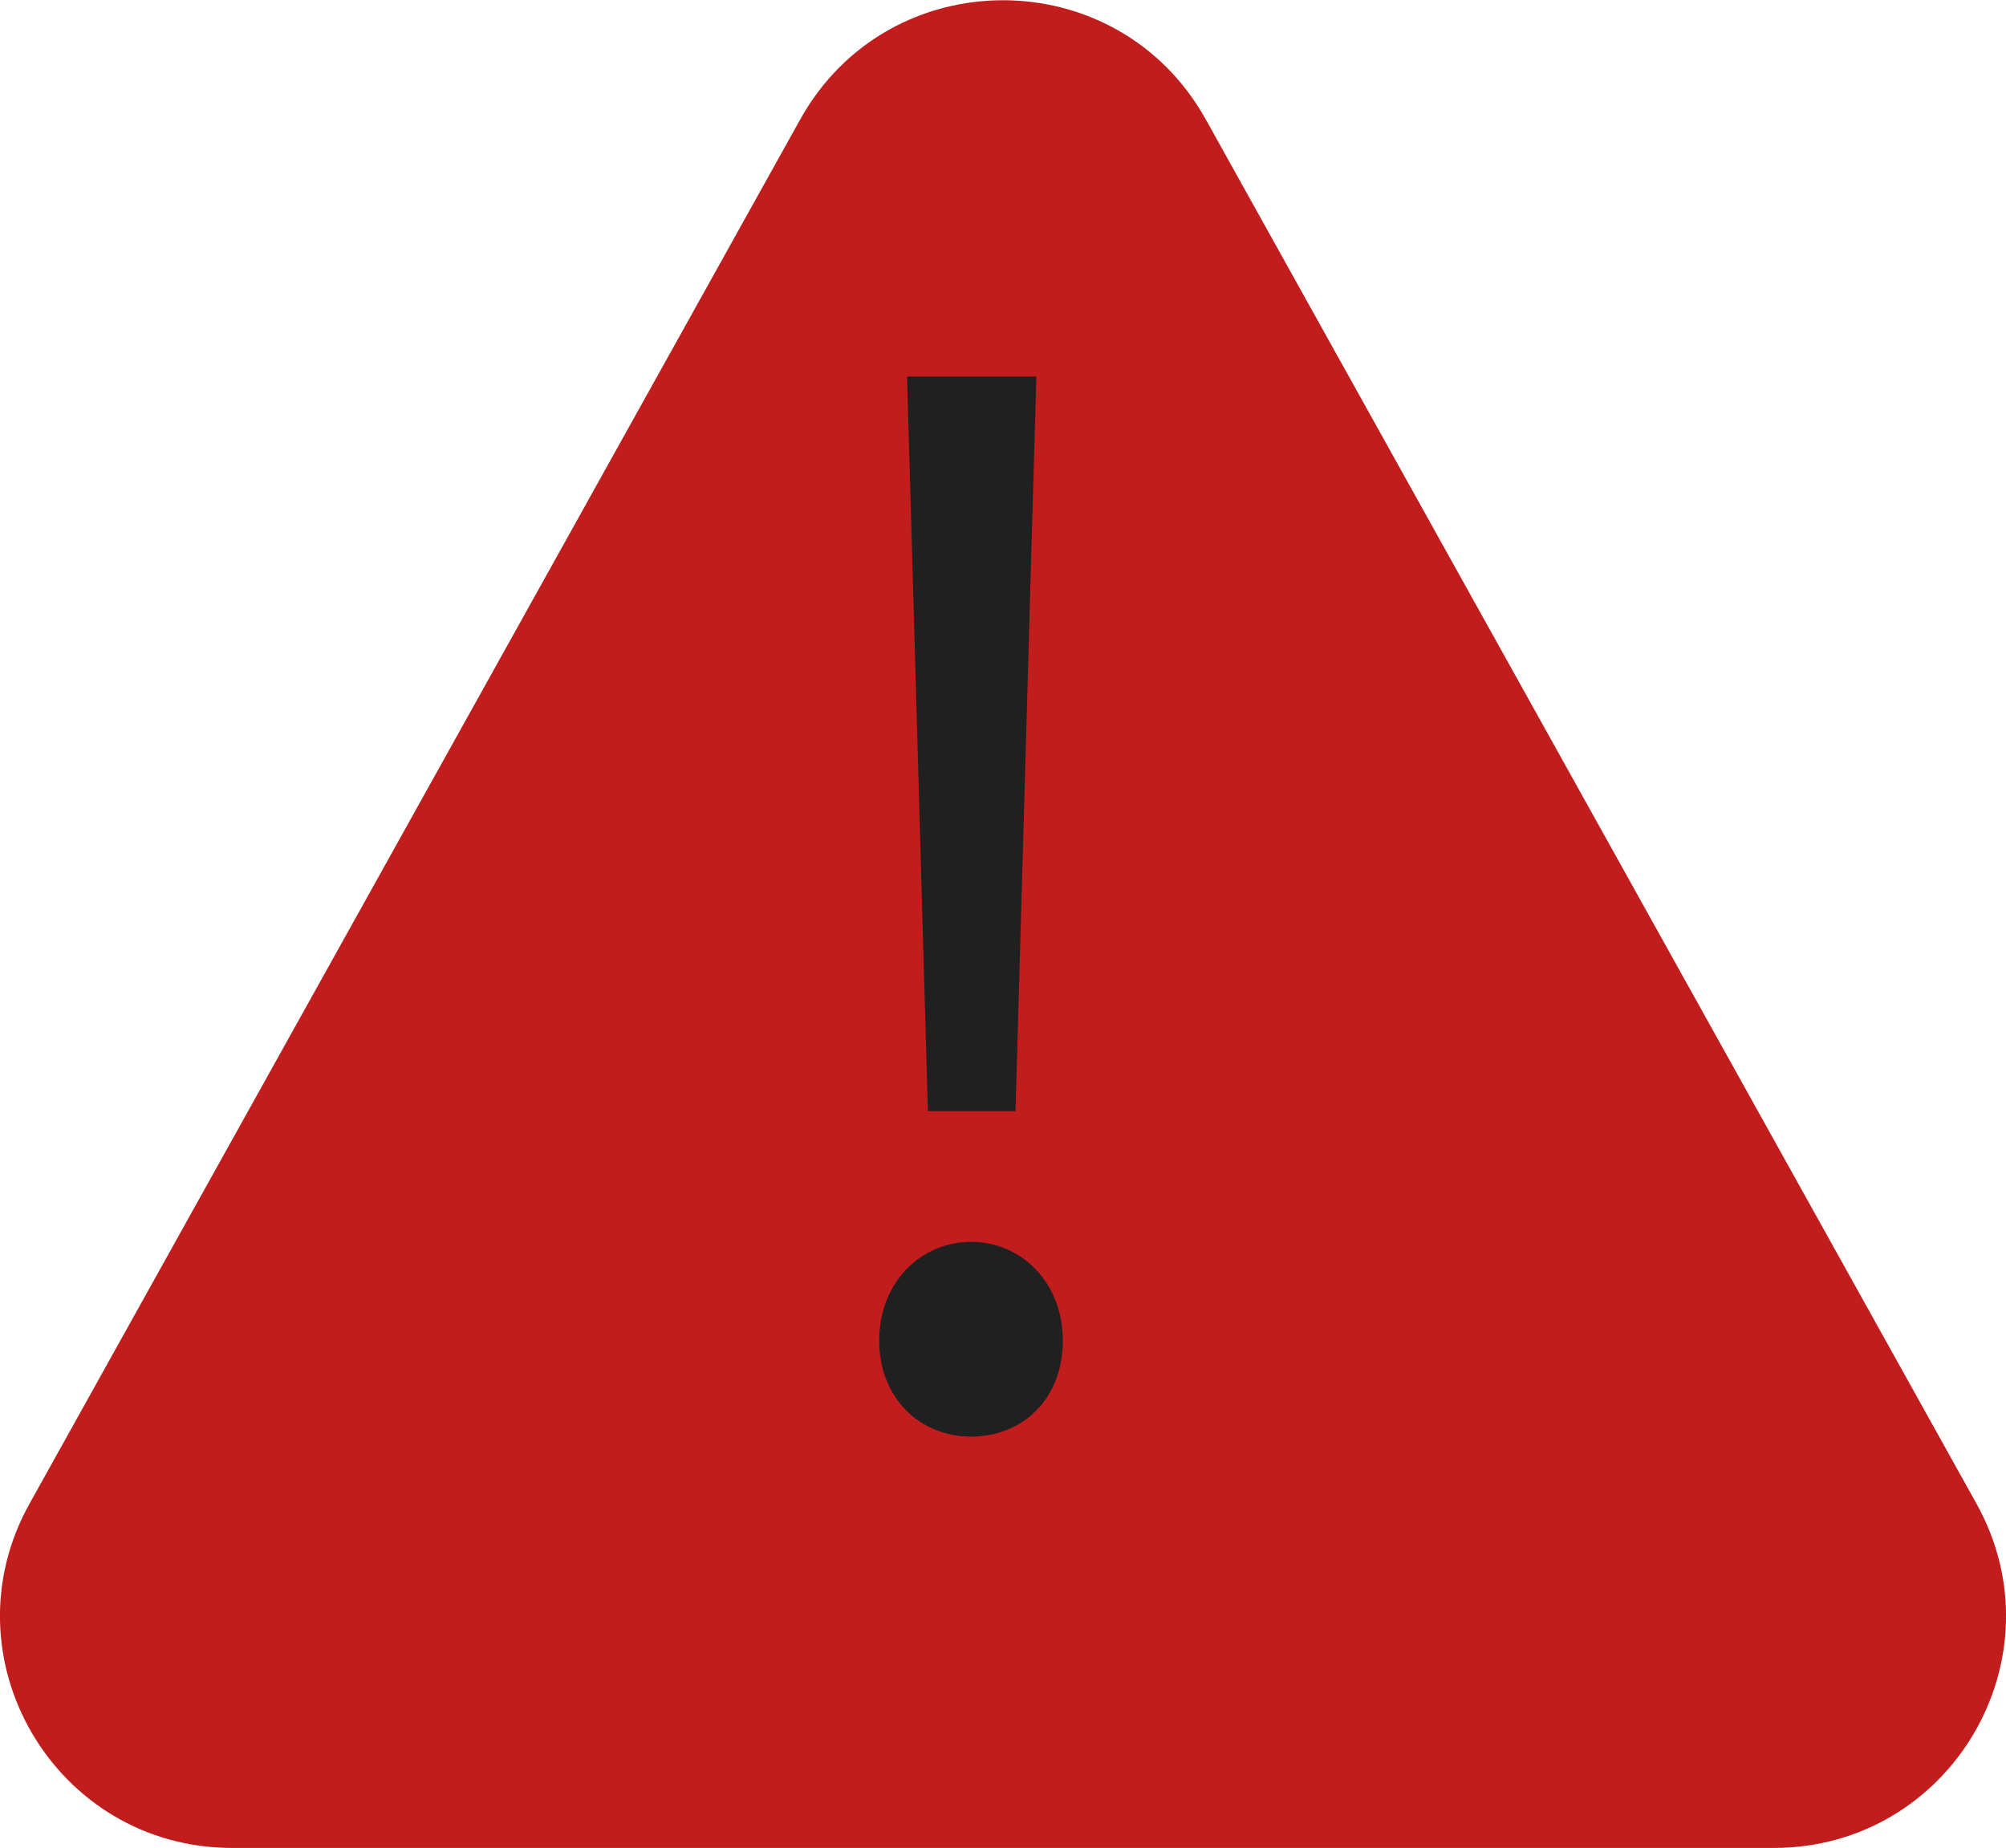
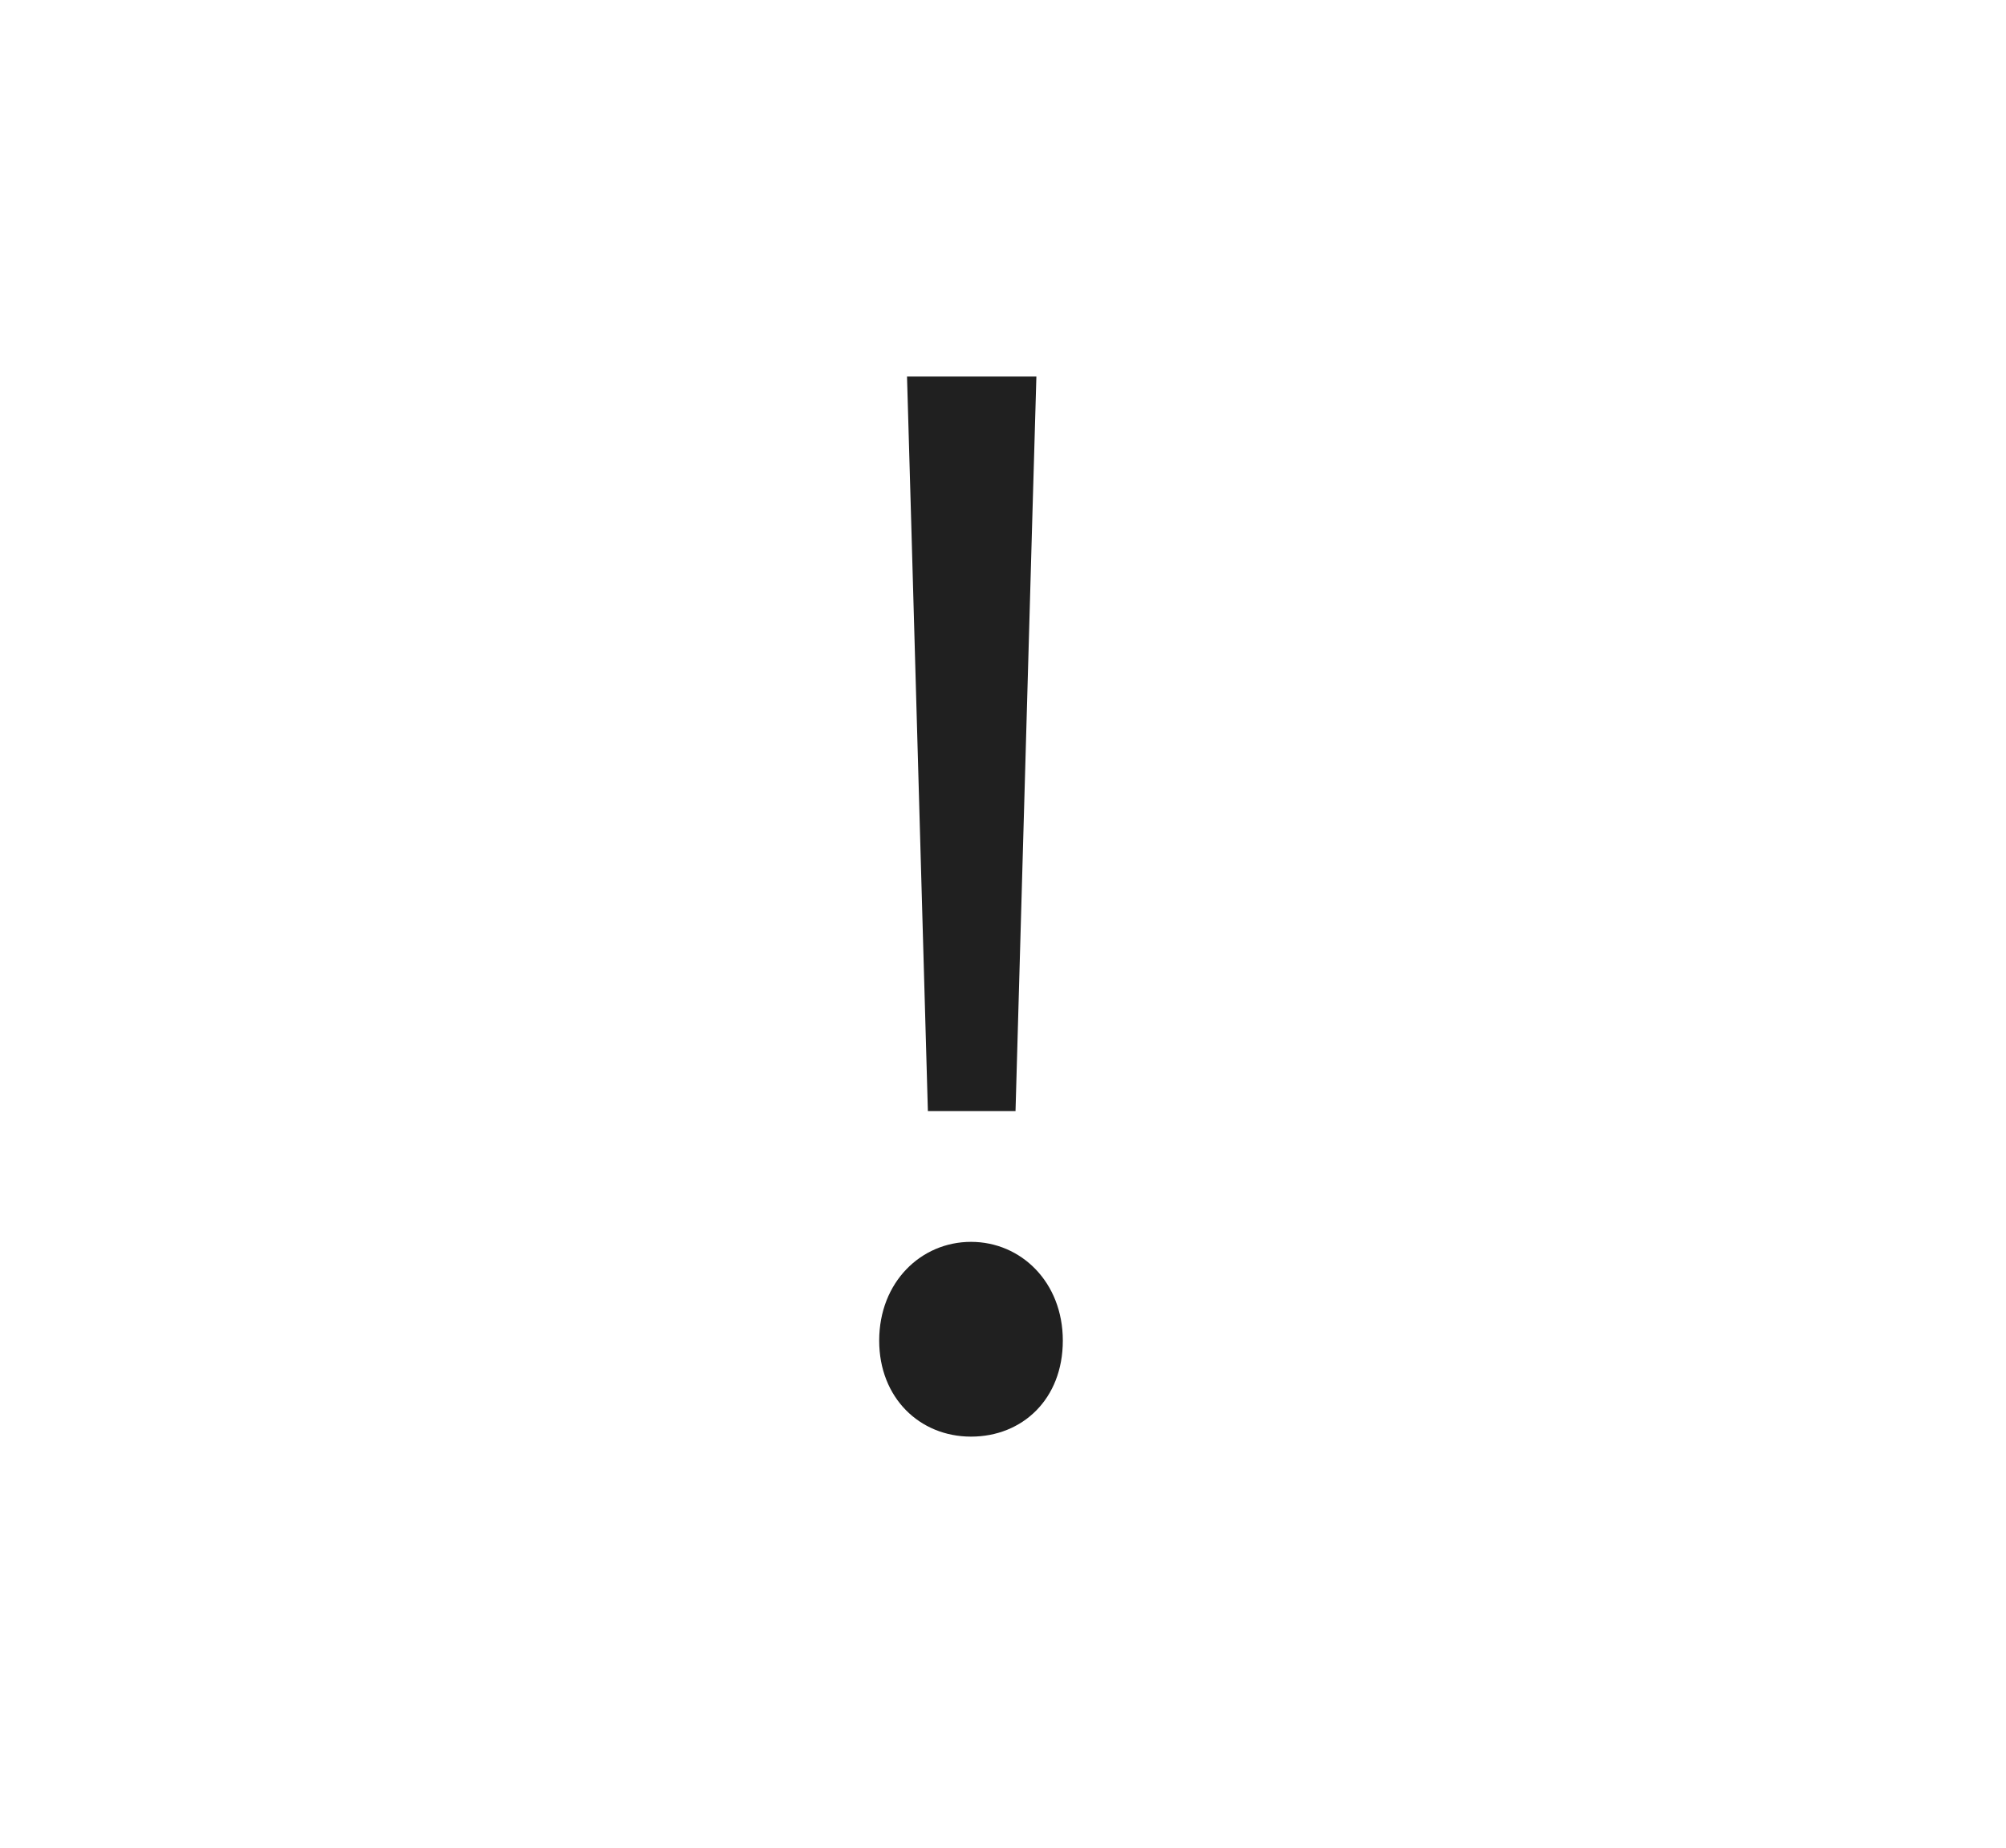
<svg xmlns="http://www.w3.org/2000/svg" id="_レイヤー_2" data-name="レイヤー 2" viewBox="0 0 43.26 39.85">
  <defs>
    <style>
      .cls-1 {
        isolation: isolate;
      }

      .cls-2 {
        fill: #c21d1d;
        fill-rule: evenodd;
      }

      .cls-2, .cls-3 {
        stroke-width: 0px;
      }

      .cls-3 {
        fill: #202020;
      }
    </style>
  </defs>
  <g id="img">
-     <path class="cls-2" d="M17.26,2.57c1.91-3.42,6.83-3.42,8.74,0l16.62,29.85c1.86,3.33-.55,7.43-4.37,7.43H5.01c-3.82,0-6.23-4.1-4.37-7.43L17.26,2.57Z" />
    <g class="cls-1">
      <g class="cls-1">
        <path class="cls-3" d="M18.96,28.91c0-1.26.9-2.13,1.98-2.13s1.98.87,1.98,2.13-.87,2.07-1.98,2.07-1.98-.84-1.98-2.07ZM19.65,11.24l-.09-3.12h2.79l-.09,3.12-.36,12.72h-1.89l-.36-12.72Z" />
      </g>
    </g>
  </g>
</svg>